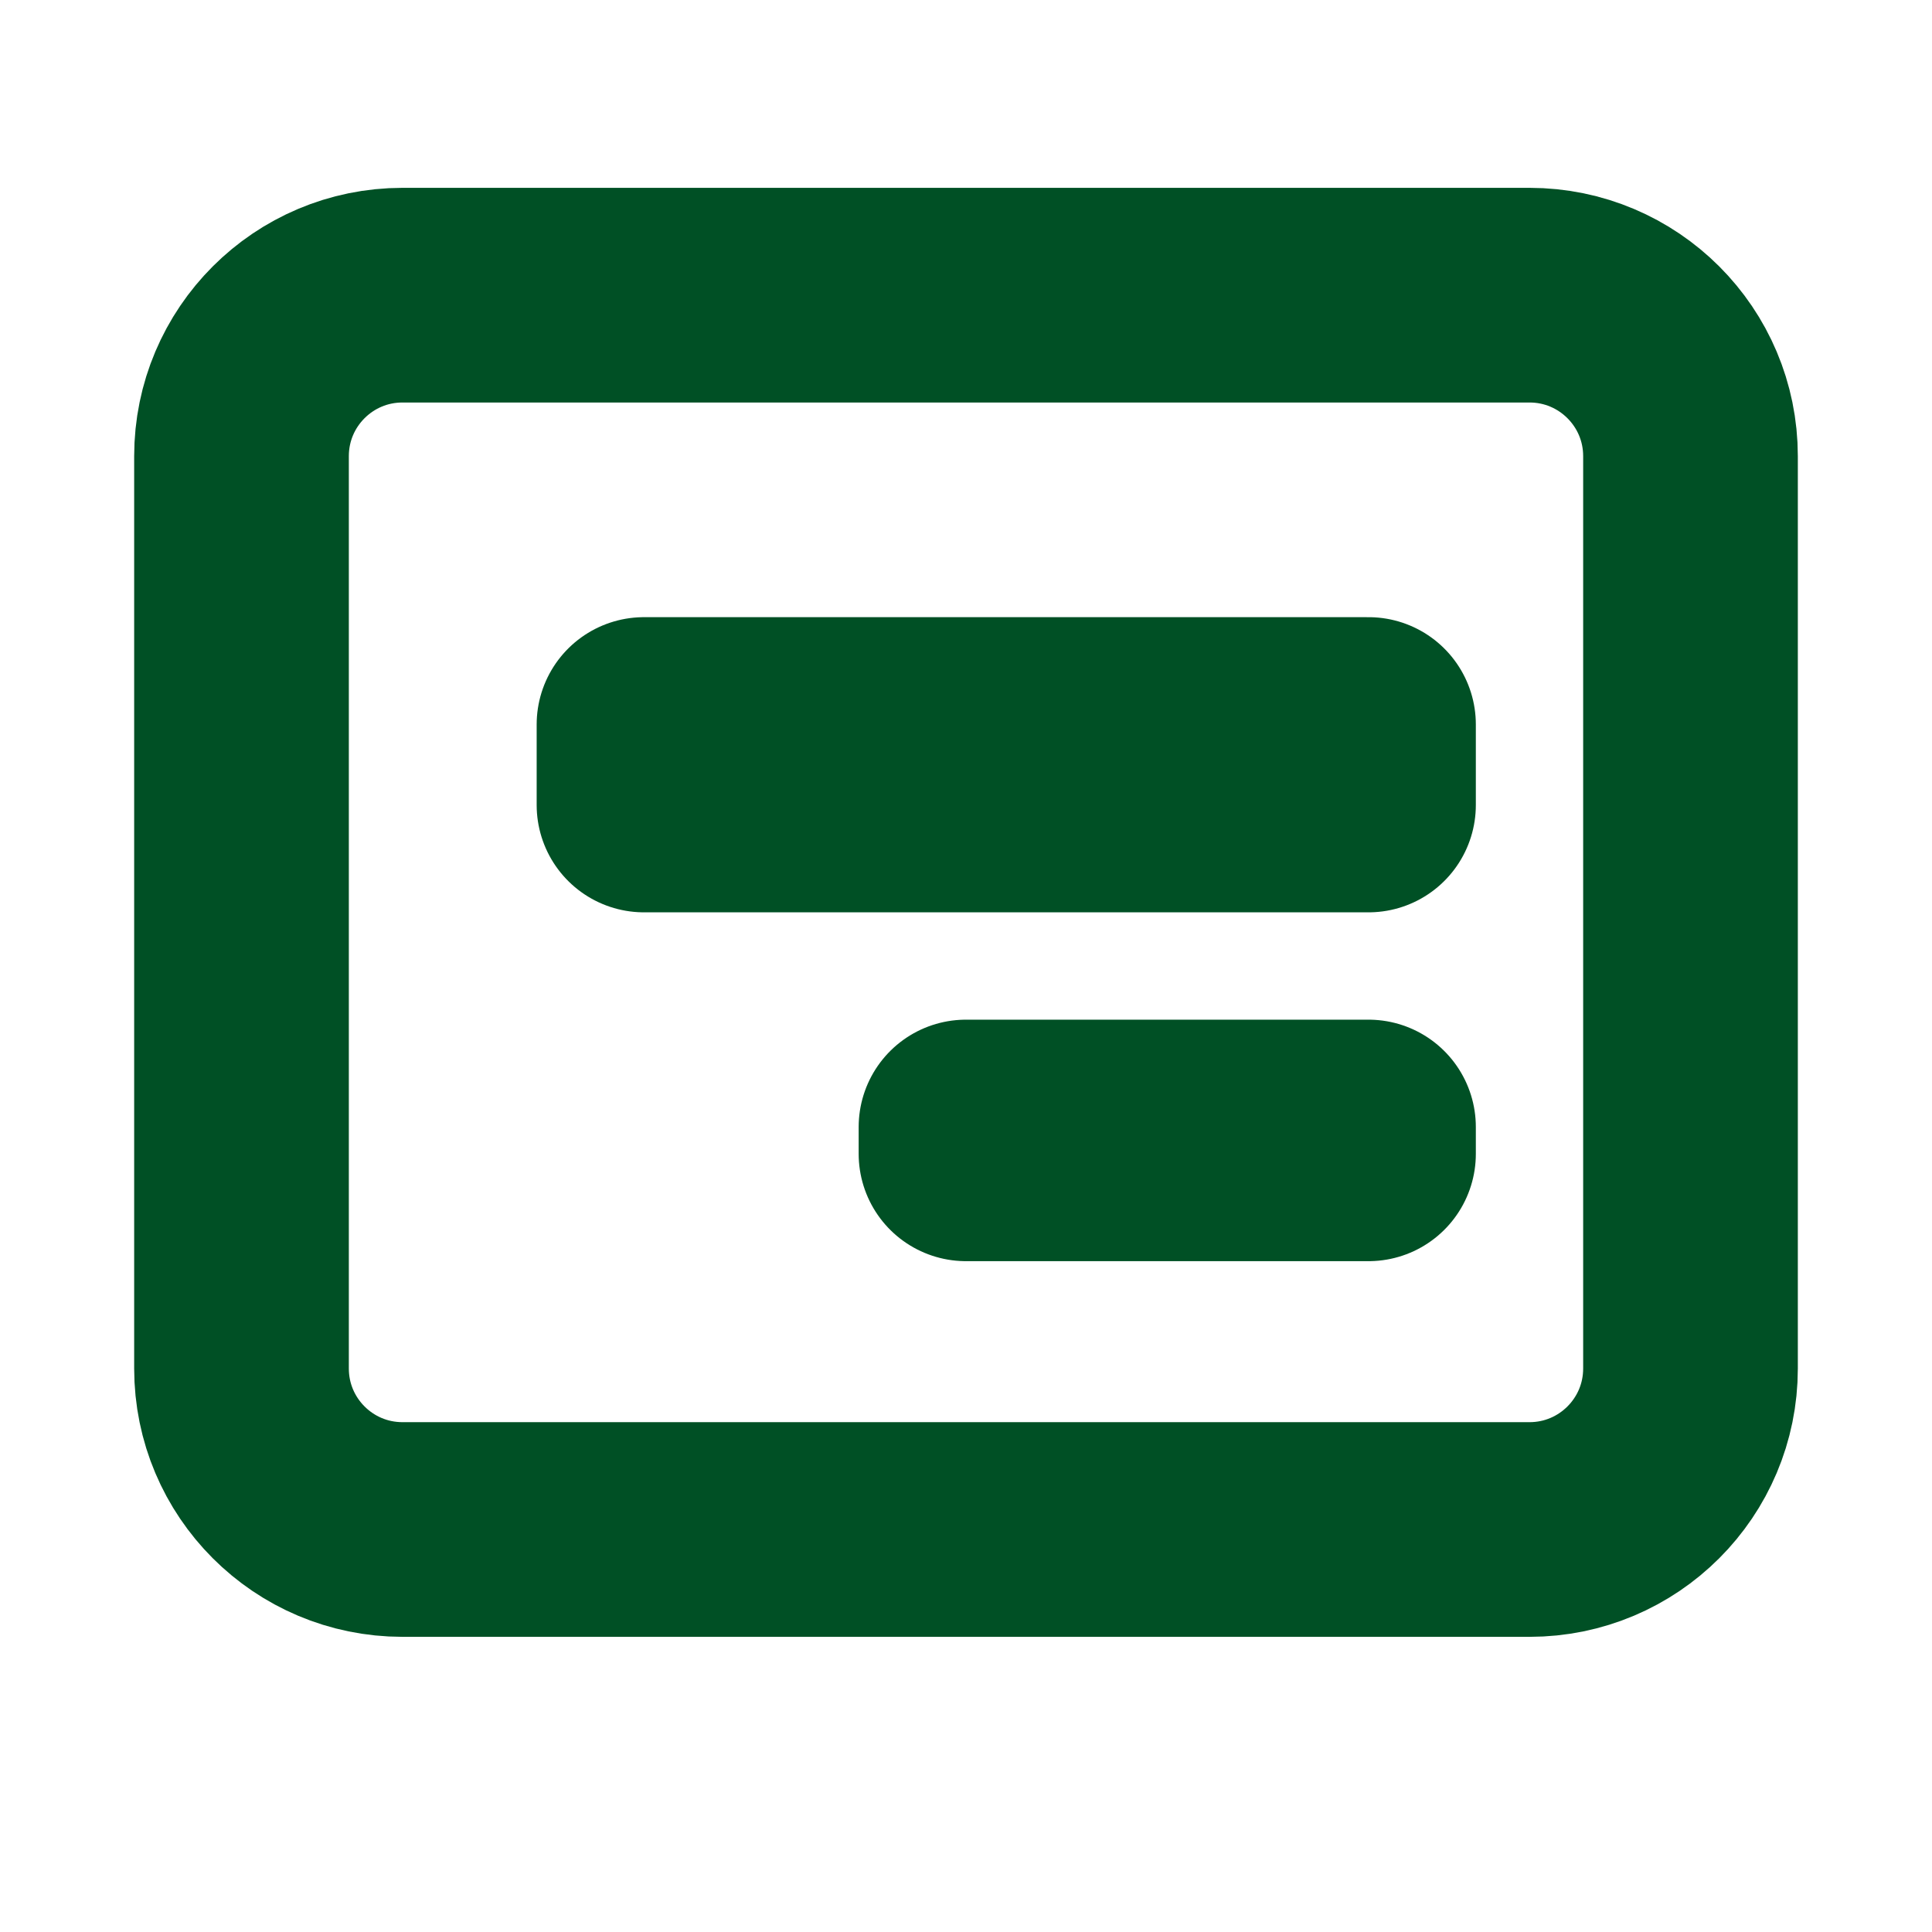
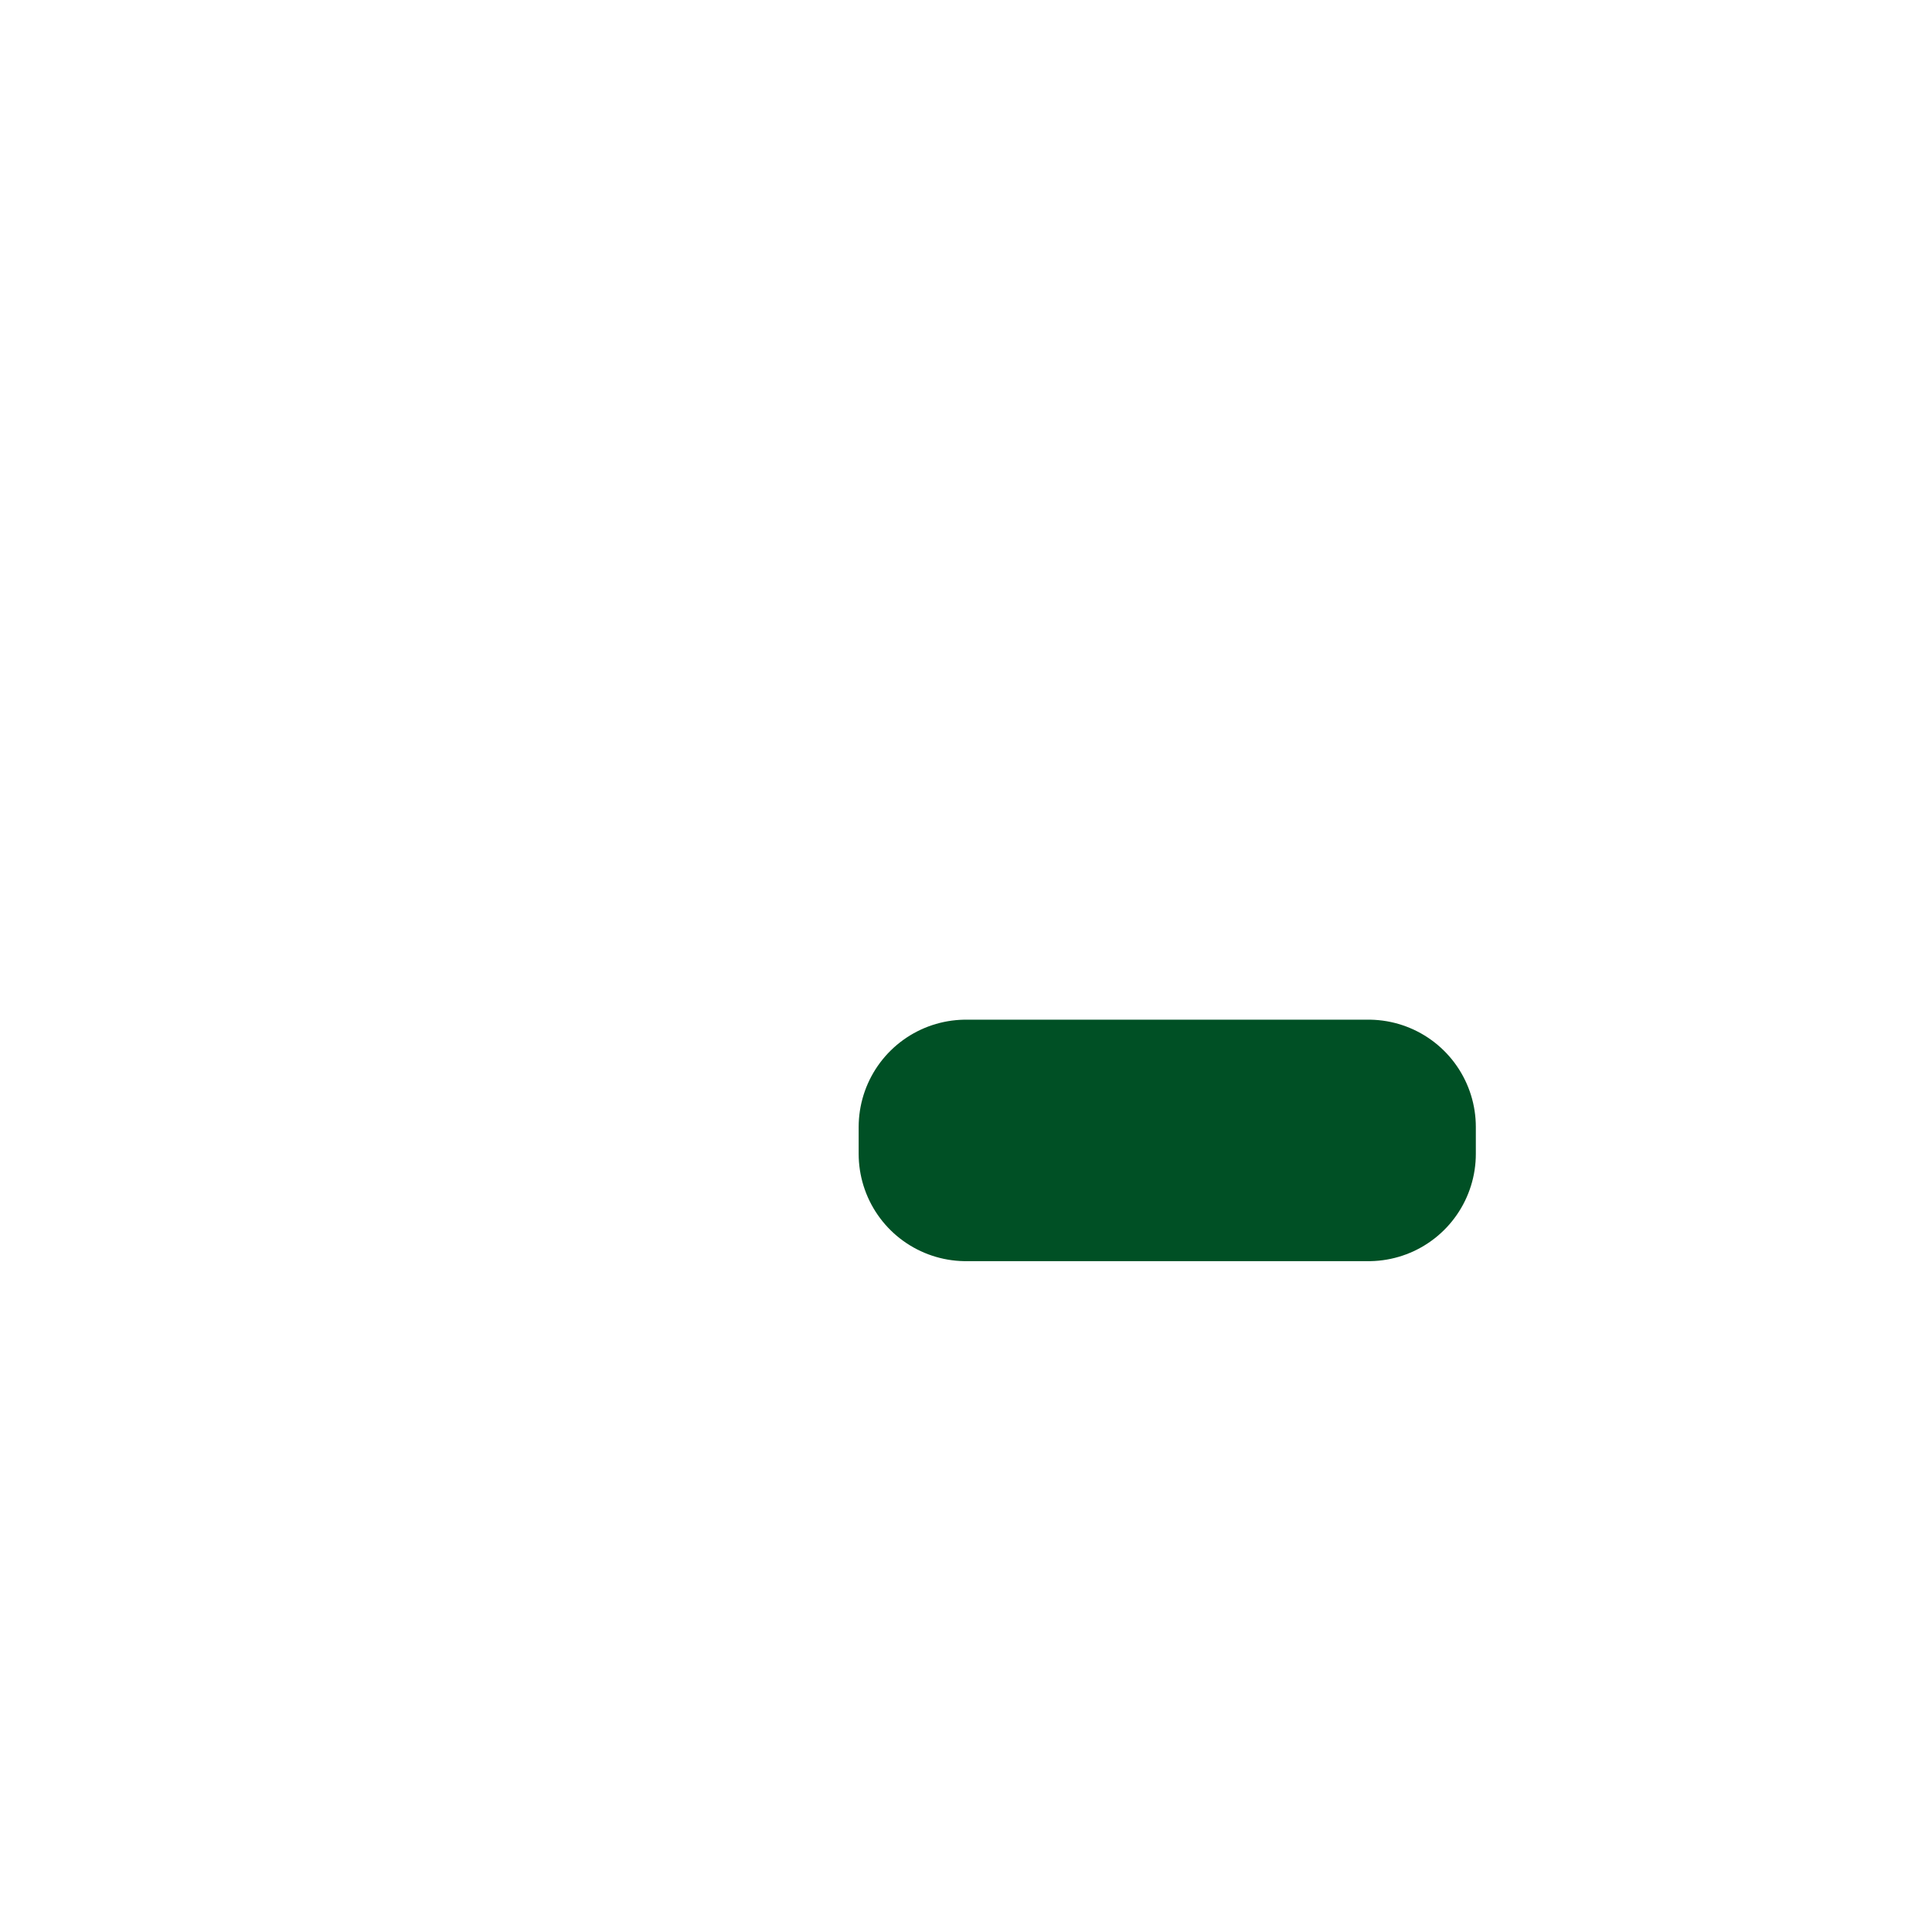
<svg xmlns="http://www.w3.org/2000/svg" width="36" height="36" viewBox="0 0 36 36" fill="none">
-   <path d="M31.5 25.5L31.5 8.5C31.5 6.843 30.157 5.5 28.5 5.5L7.5 5.5C5.843 5.5 4.5 6.843 4.5 8.5L4.5 25.5C4.5 27.157 5.843 28.5 7.5 28.5L28.5 28.5C30.157 28.5 31.5 27.157 31.5 25.5Z" stroke="#005025" stroke-width="4" stroke-linecap="round" stroke-linejoin="round" />
-   <path d="M25.5 15L25.5 13.5L12 13.5L12 15L25.5 15Z" stroke="#005025" stroke-width="4" stroke-linecap="round" stroke-linejoin="round" />
  <path d="M25.5 21.5L25.5 21L18 21L18 21.5L25.5 21.5Z" stroke="#005025" stroke-width="4" stroke-linecap="round" stroke-linejoin="round" />
</svg>